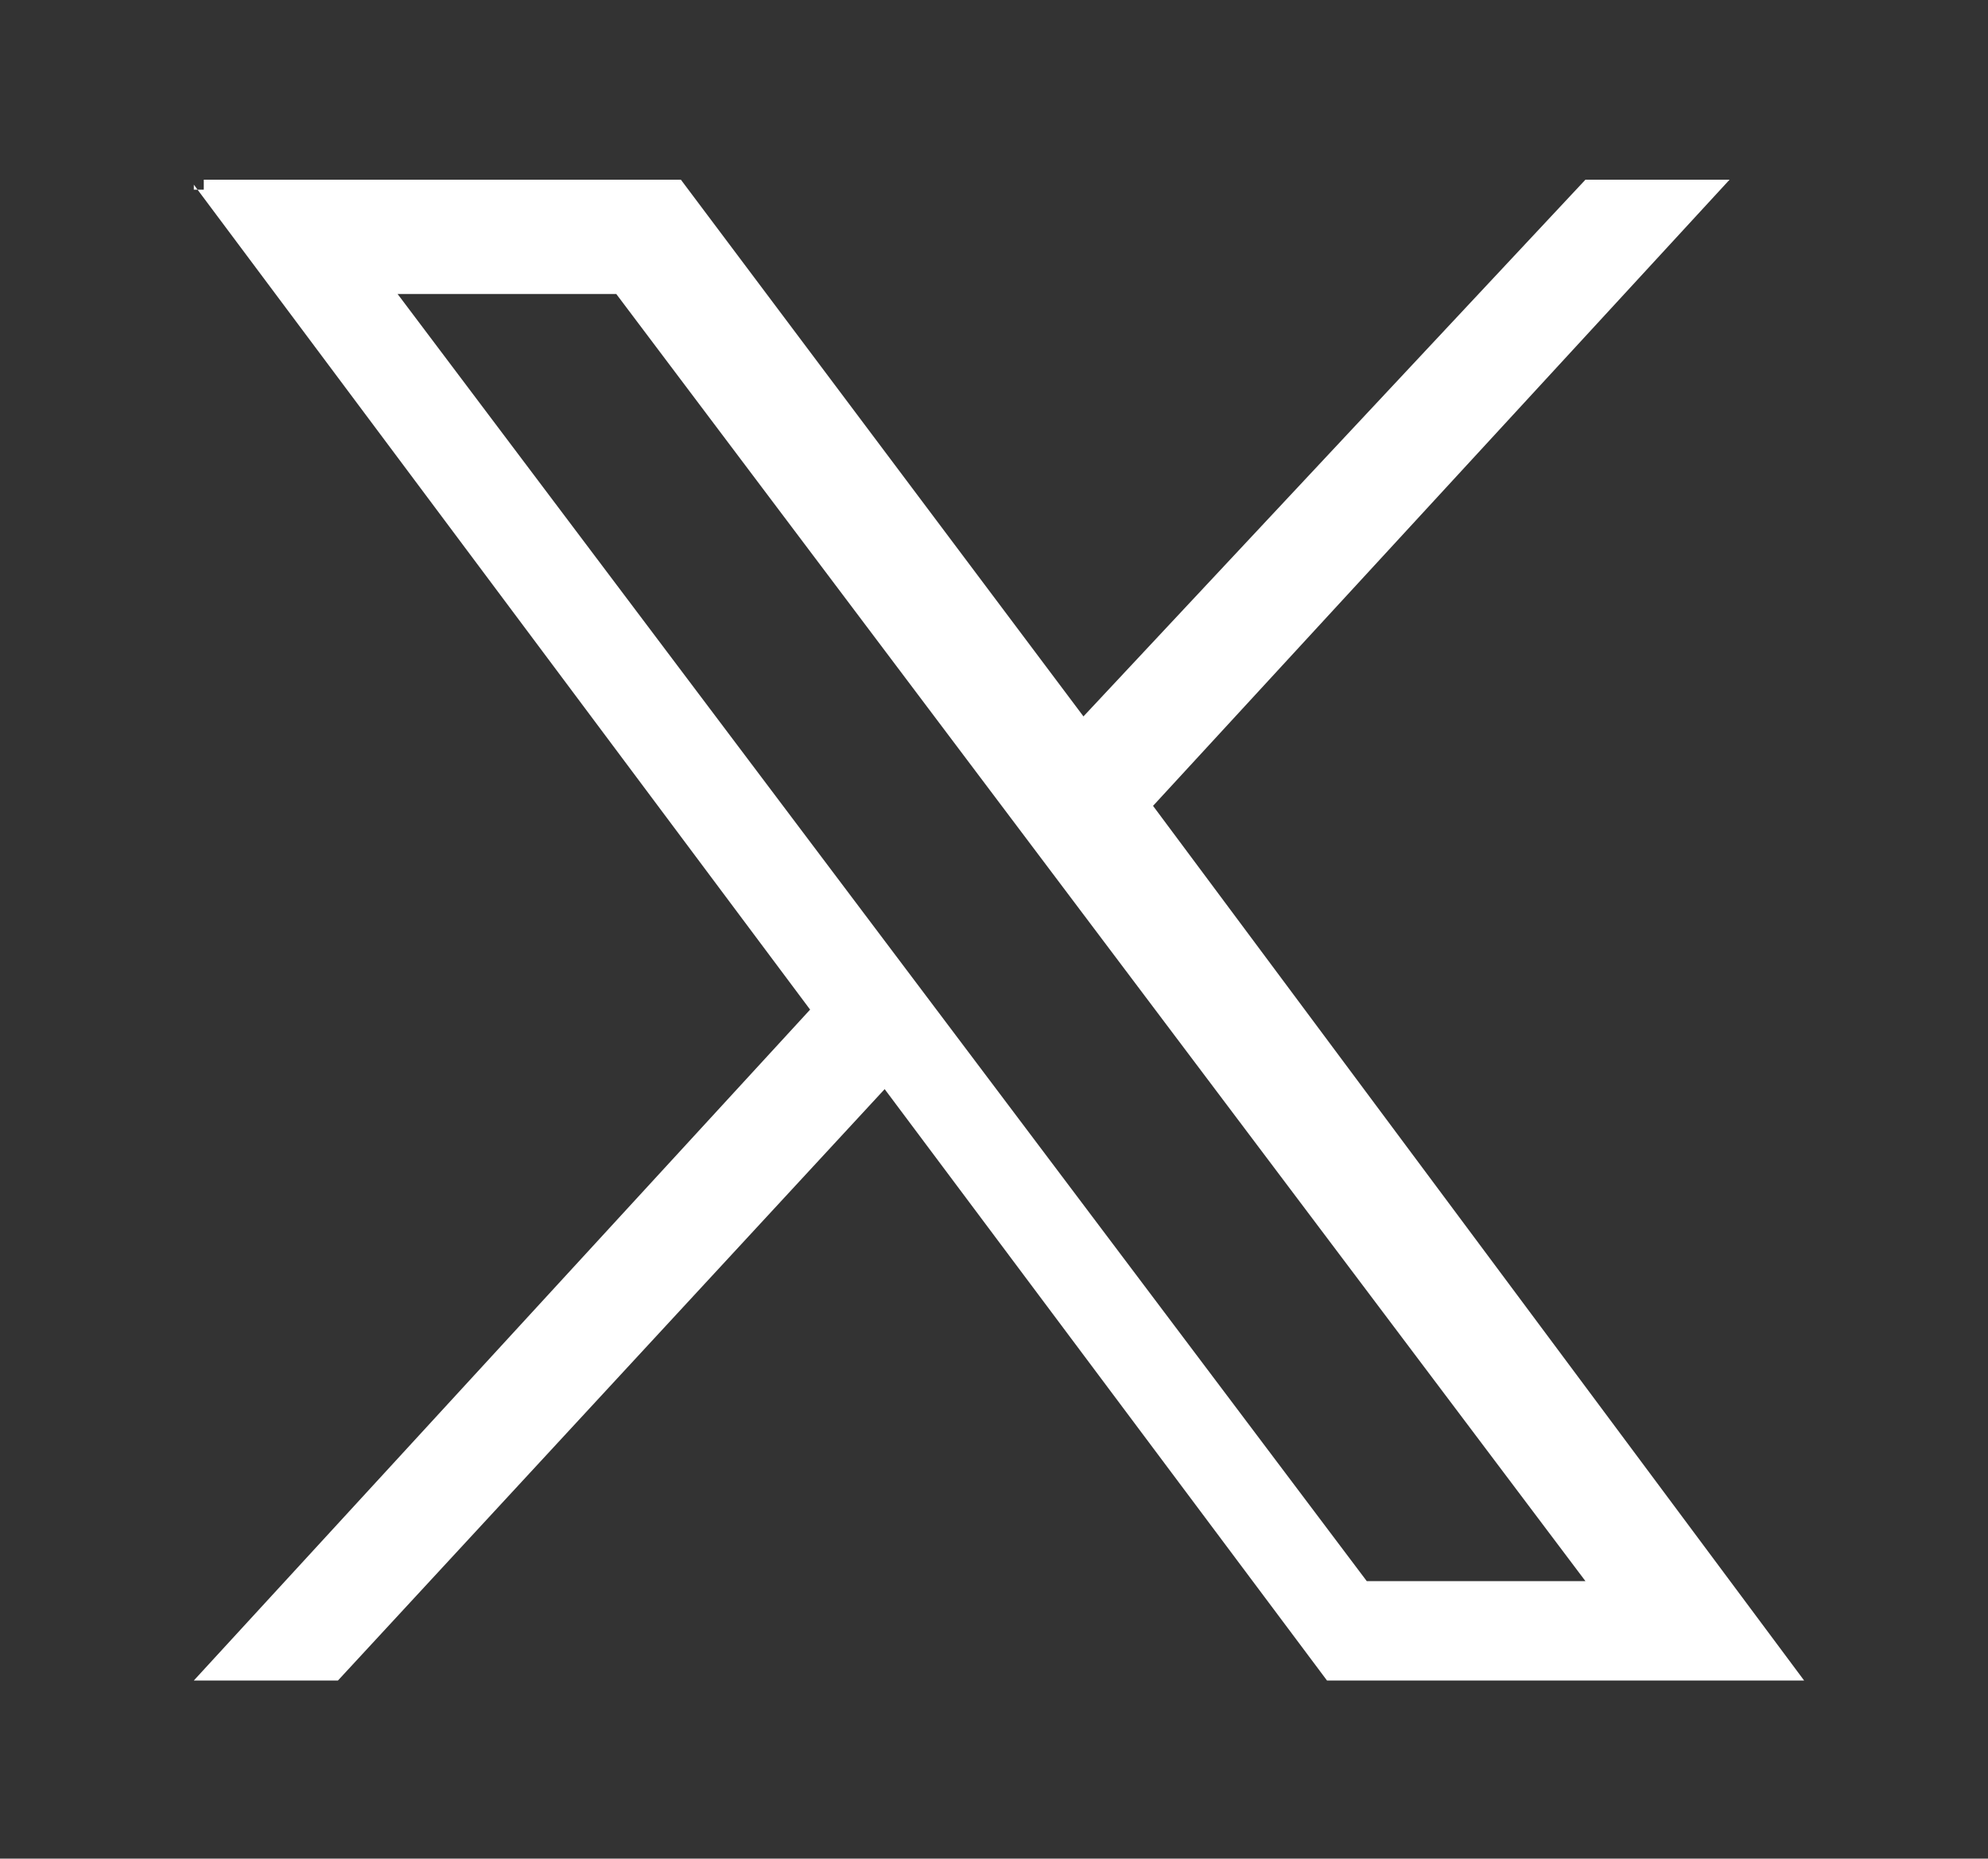
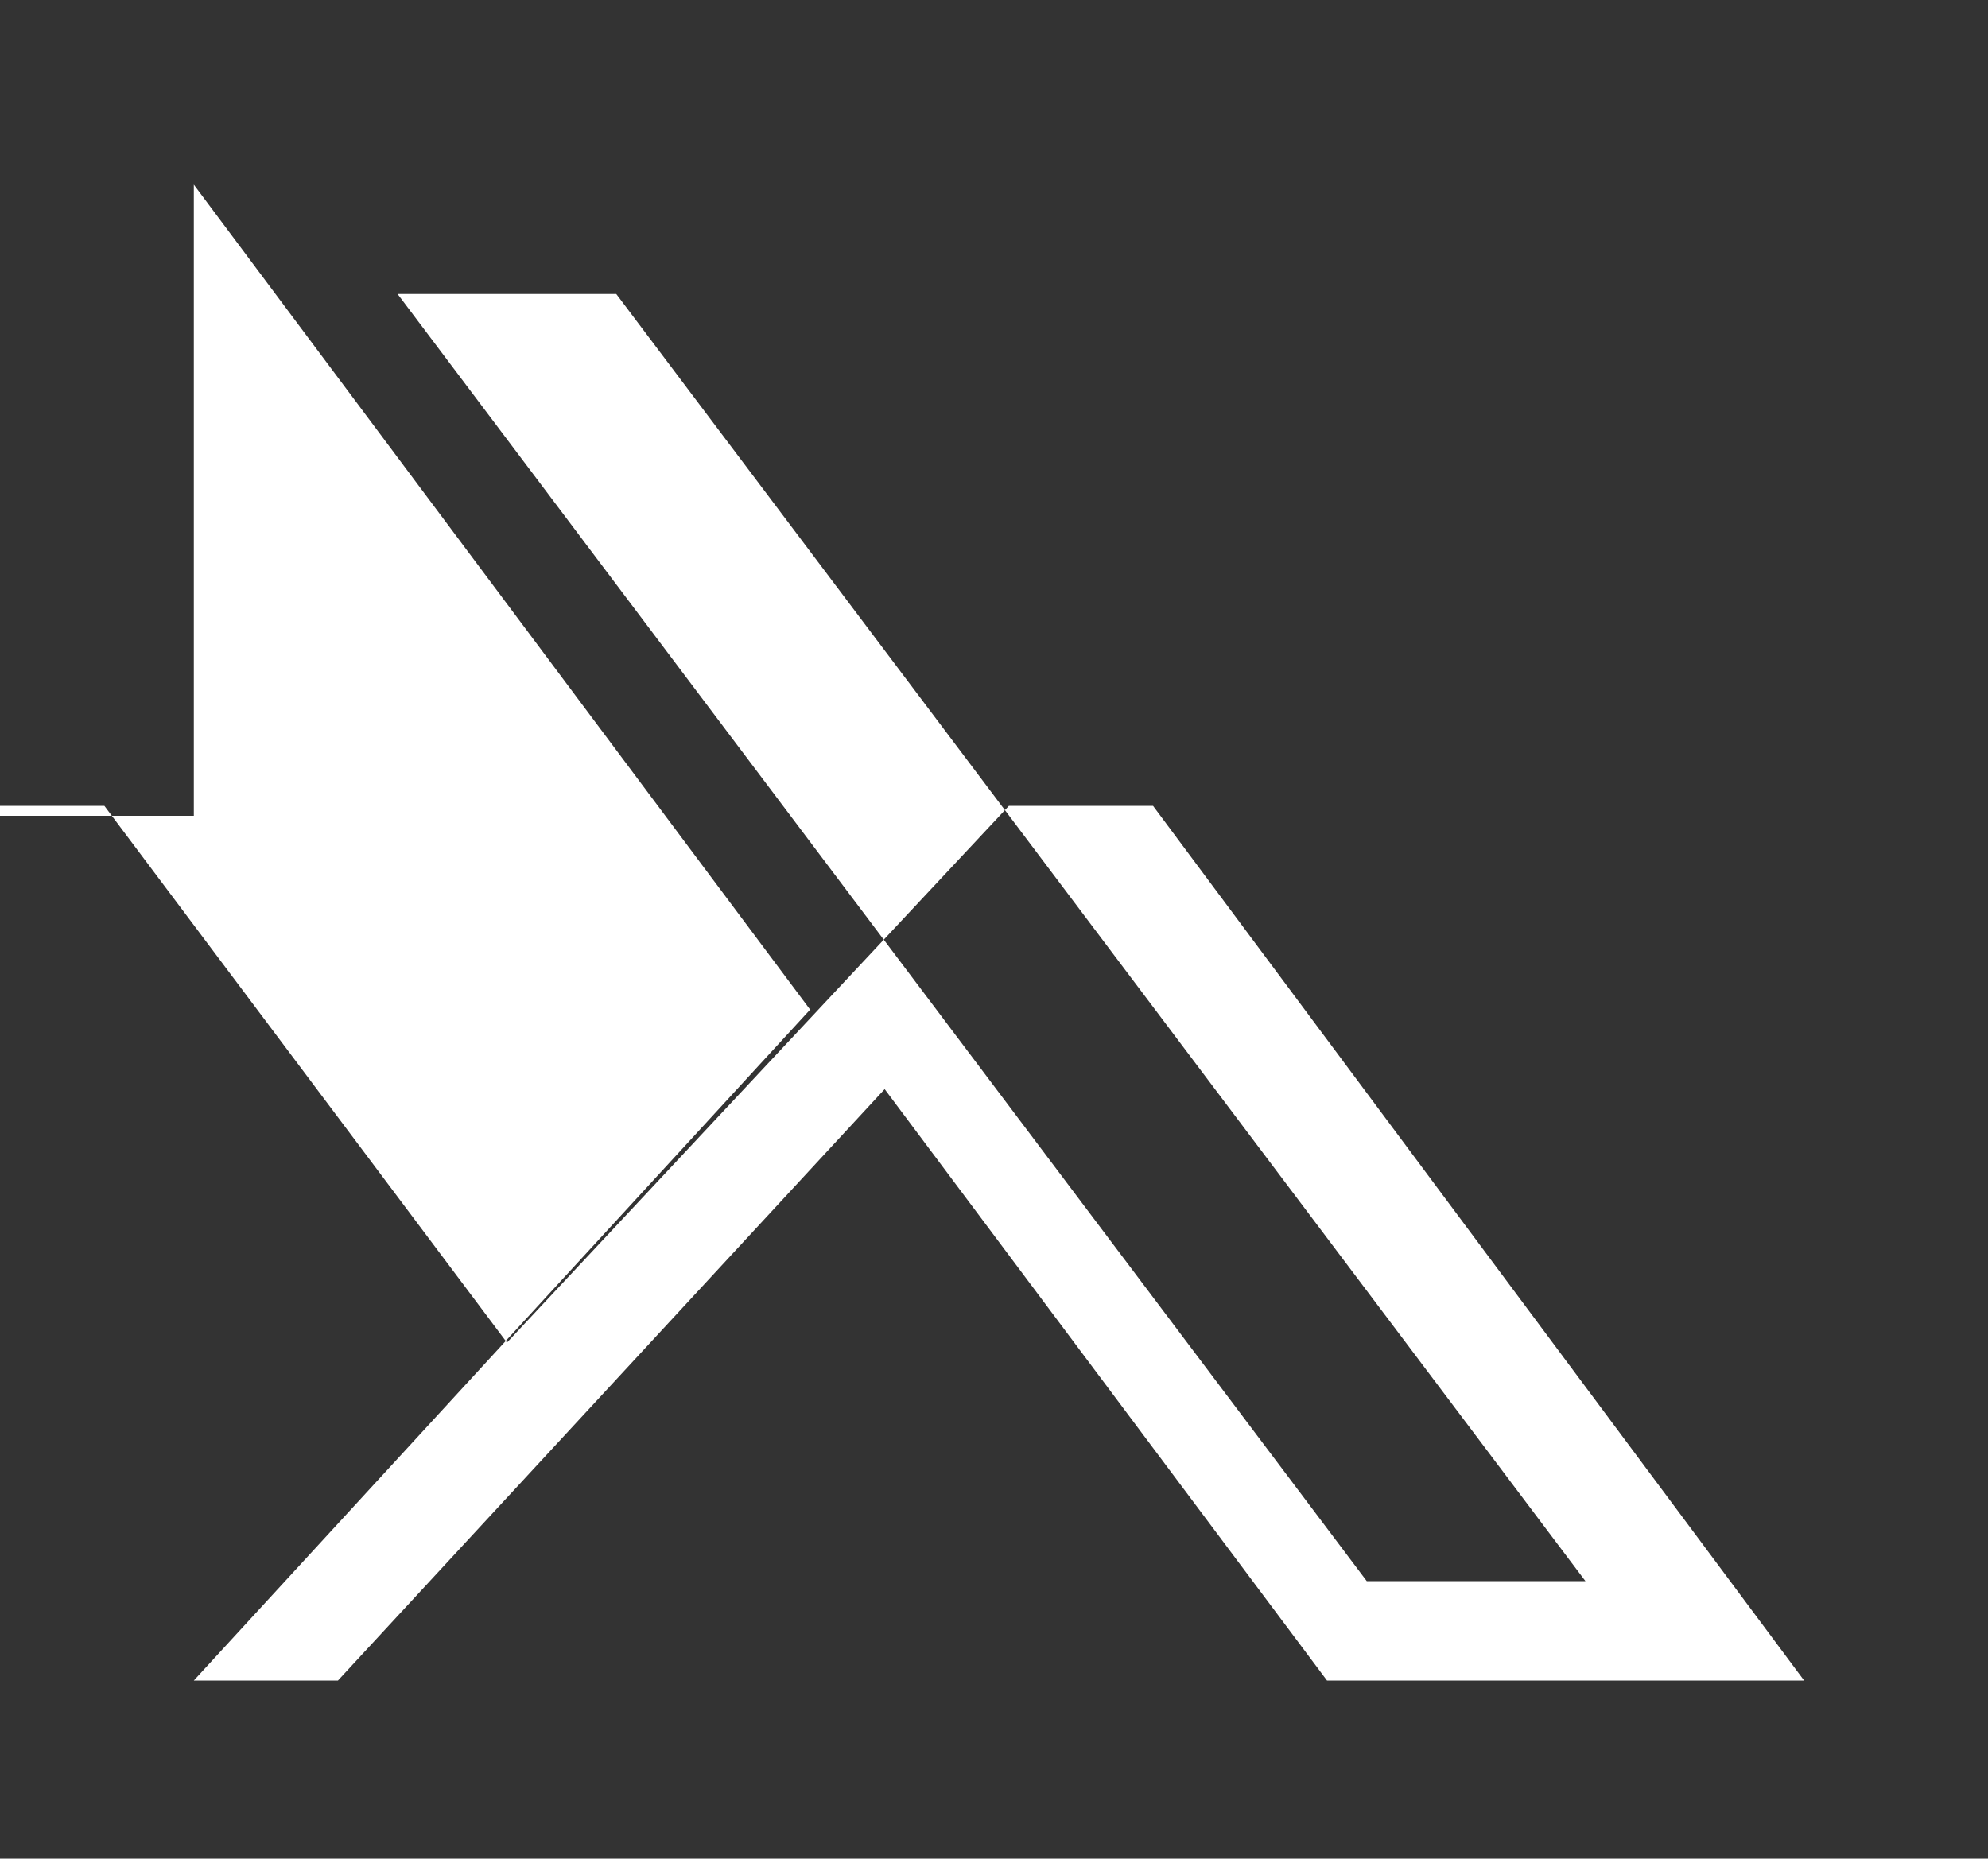
<svg xmlns="http://www.w3.org/2000/svg" version="1.1" id="レイヤー_1" x="0px" y="0px" viewBox="0 0 40 37.4" style="enable-background:new 0 0 40 37.4;" xml:space="preserve">
  <rect x="0" y="0" width="40" height="37.4" fill="#333333" stroke="none" />
  <style type="text/css">
	.st0{fill:#FFFFFF;}
</style>
  <g id="グループ_369" transform="translate(-768 -917)">
    <g id="グループ_369_00000097480579313794301990000012594396101615927428_" transform="translate(-768 -917)">
      <g id="layer1_00000131366759838904948690000012857682857378326458_" transform="translate(502.5 763.316)">
-         <path id="path1009_00000133506605679815459000000013973370127908726940_" class="st0" d="M1037.4,1074.4l12.4,16.6l-12.4,13.5     h2.9l11-11.9l8.9,11.9h9.6l-13.1-17.6l11.6-12.6h-2.9l-10.1,10.8l-8.1-10.8h-9.6v0.2H1037.4z M1041.5,1076.6h4.4l19.5,25.9h-4.4     L1041.5,1076.6z" />
+         <path id="path1009_00000133506605679815459000000013973370127908726940_" class="st0" d="M1037.4,1074.4l12.4,16.6l-12.4,13.5     h2.9l11-11.9l8.9,11.9h9.6l-13.1-17.6h-2.9l-10.1,10.8l-8.1-10.8h-9.6v0.2H1037.4z M1041.5,1076.6h4.4l19.5,25.9h-4.4     L1041.5,1076.6z" />
      </g>
    </g>
  </g>
</svg>